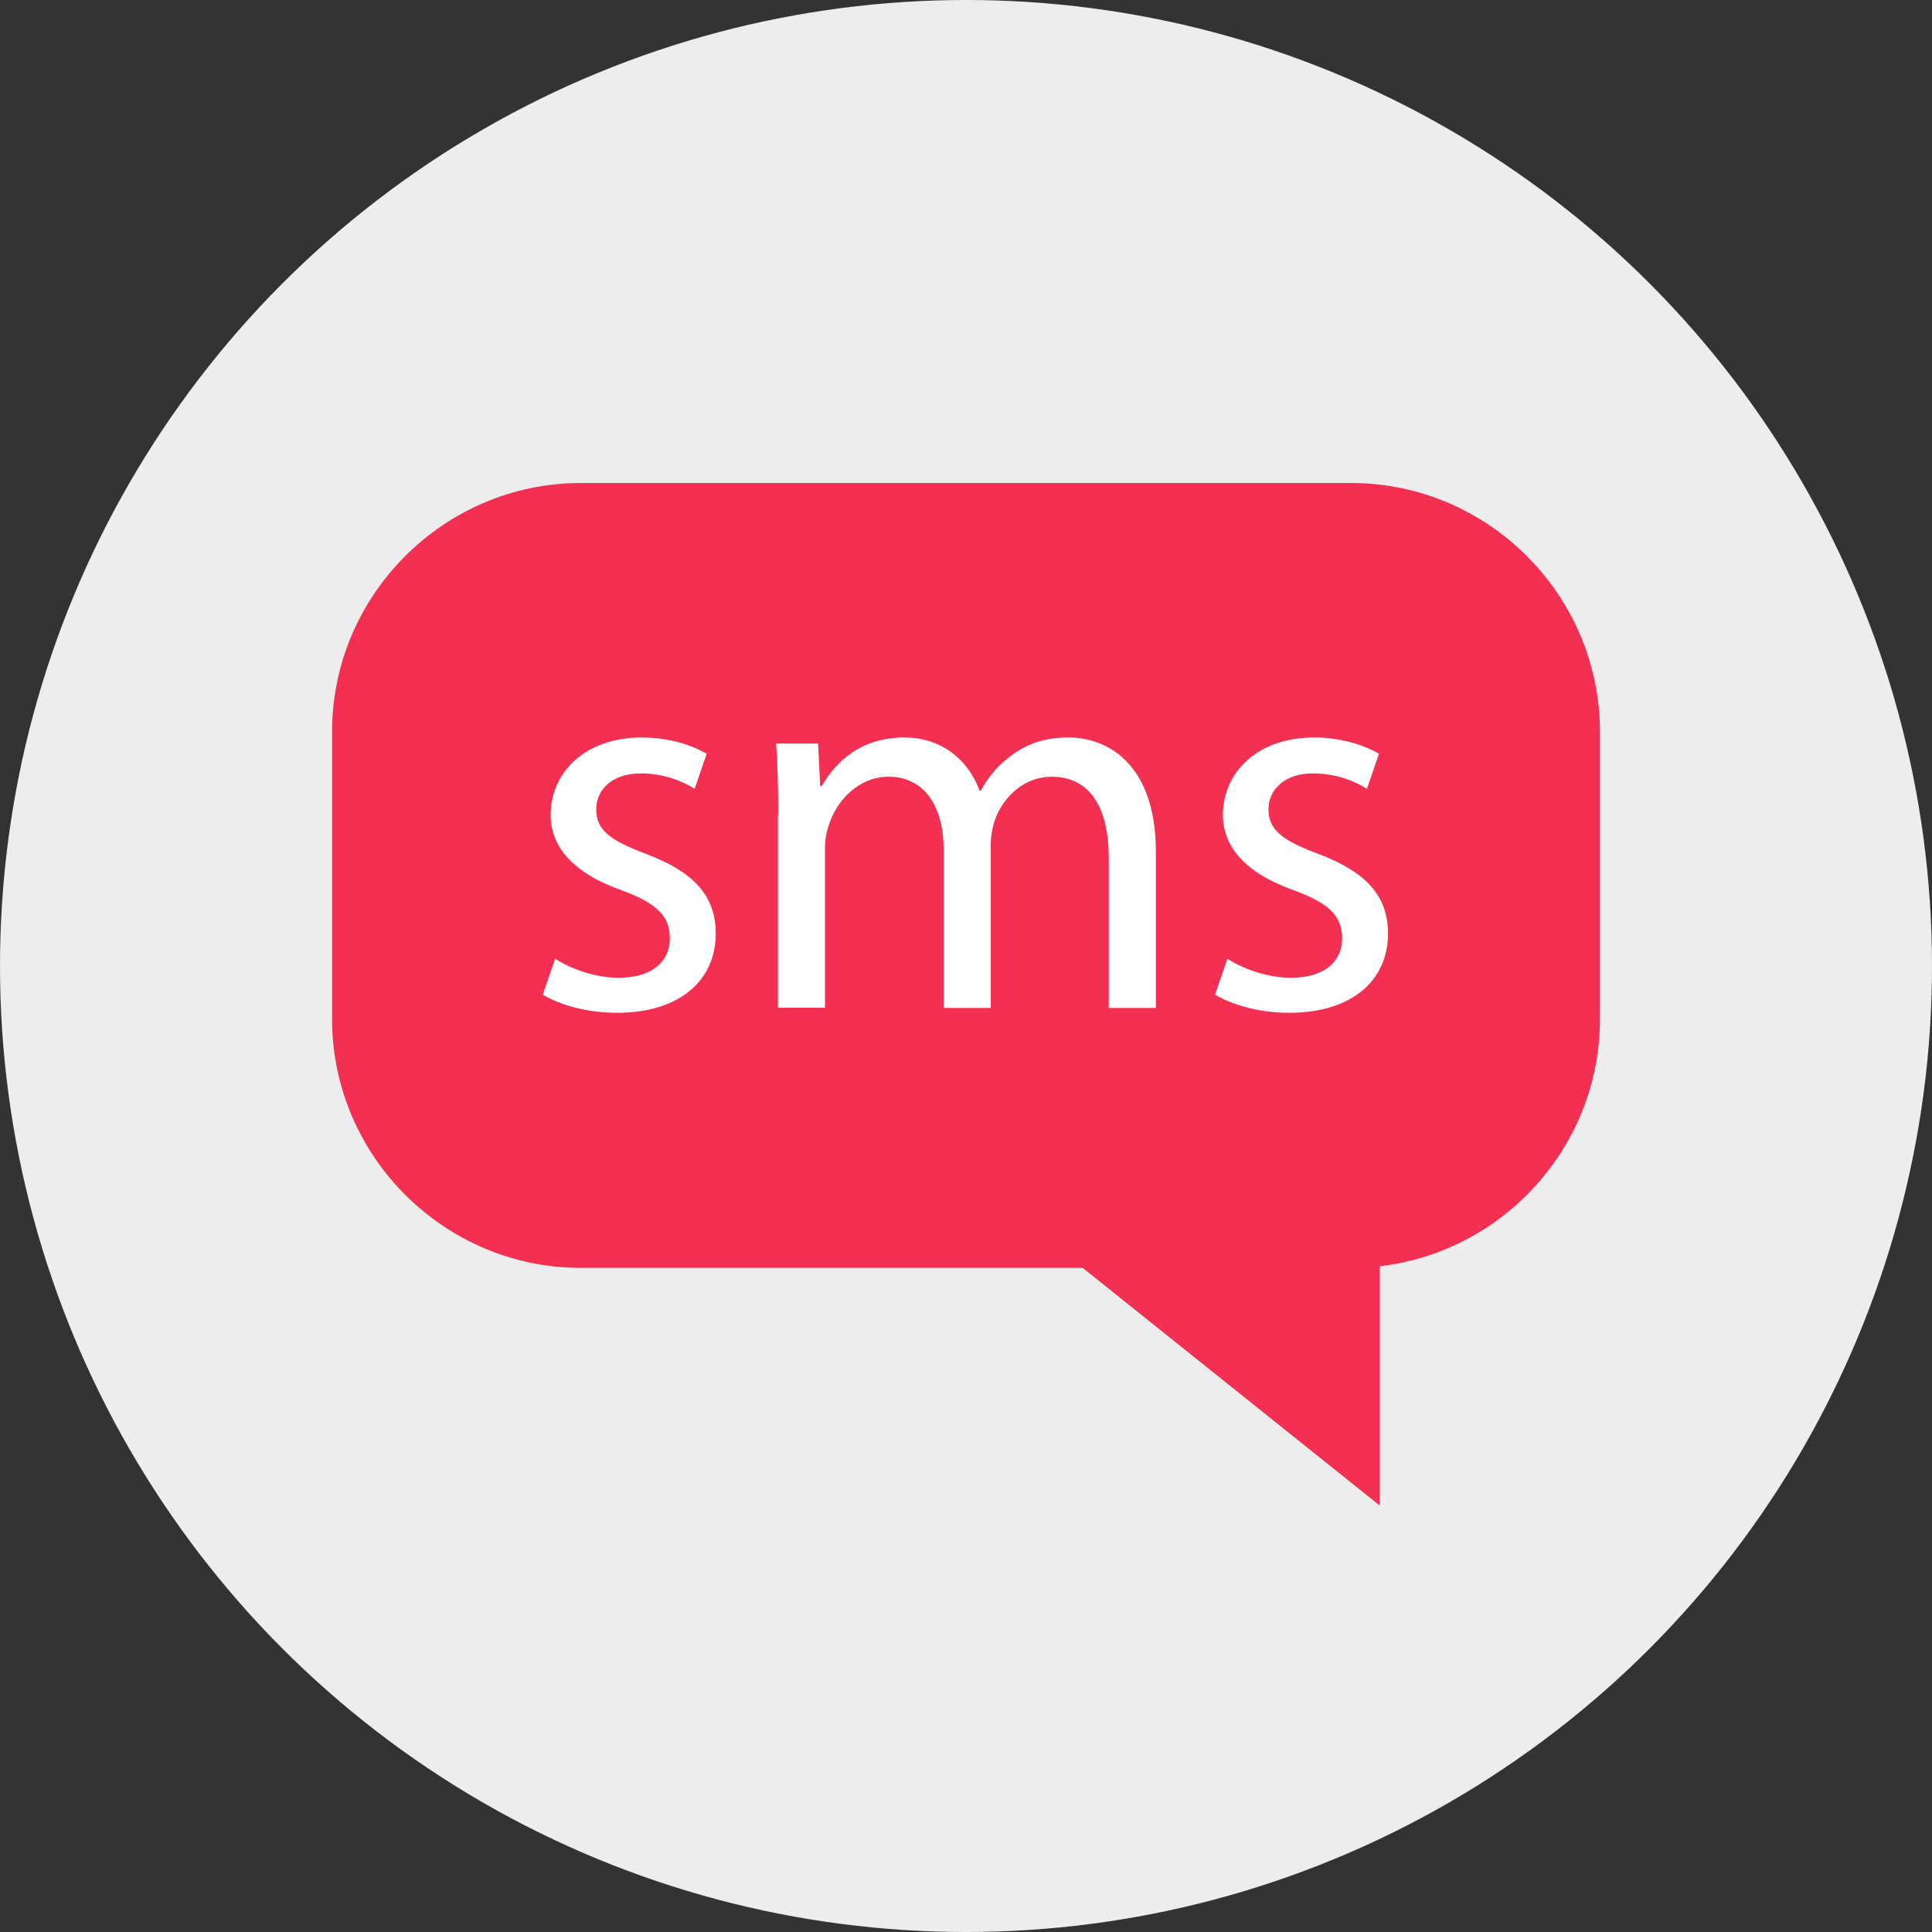
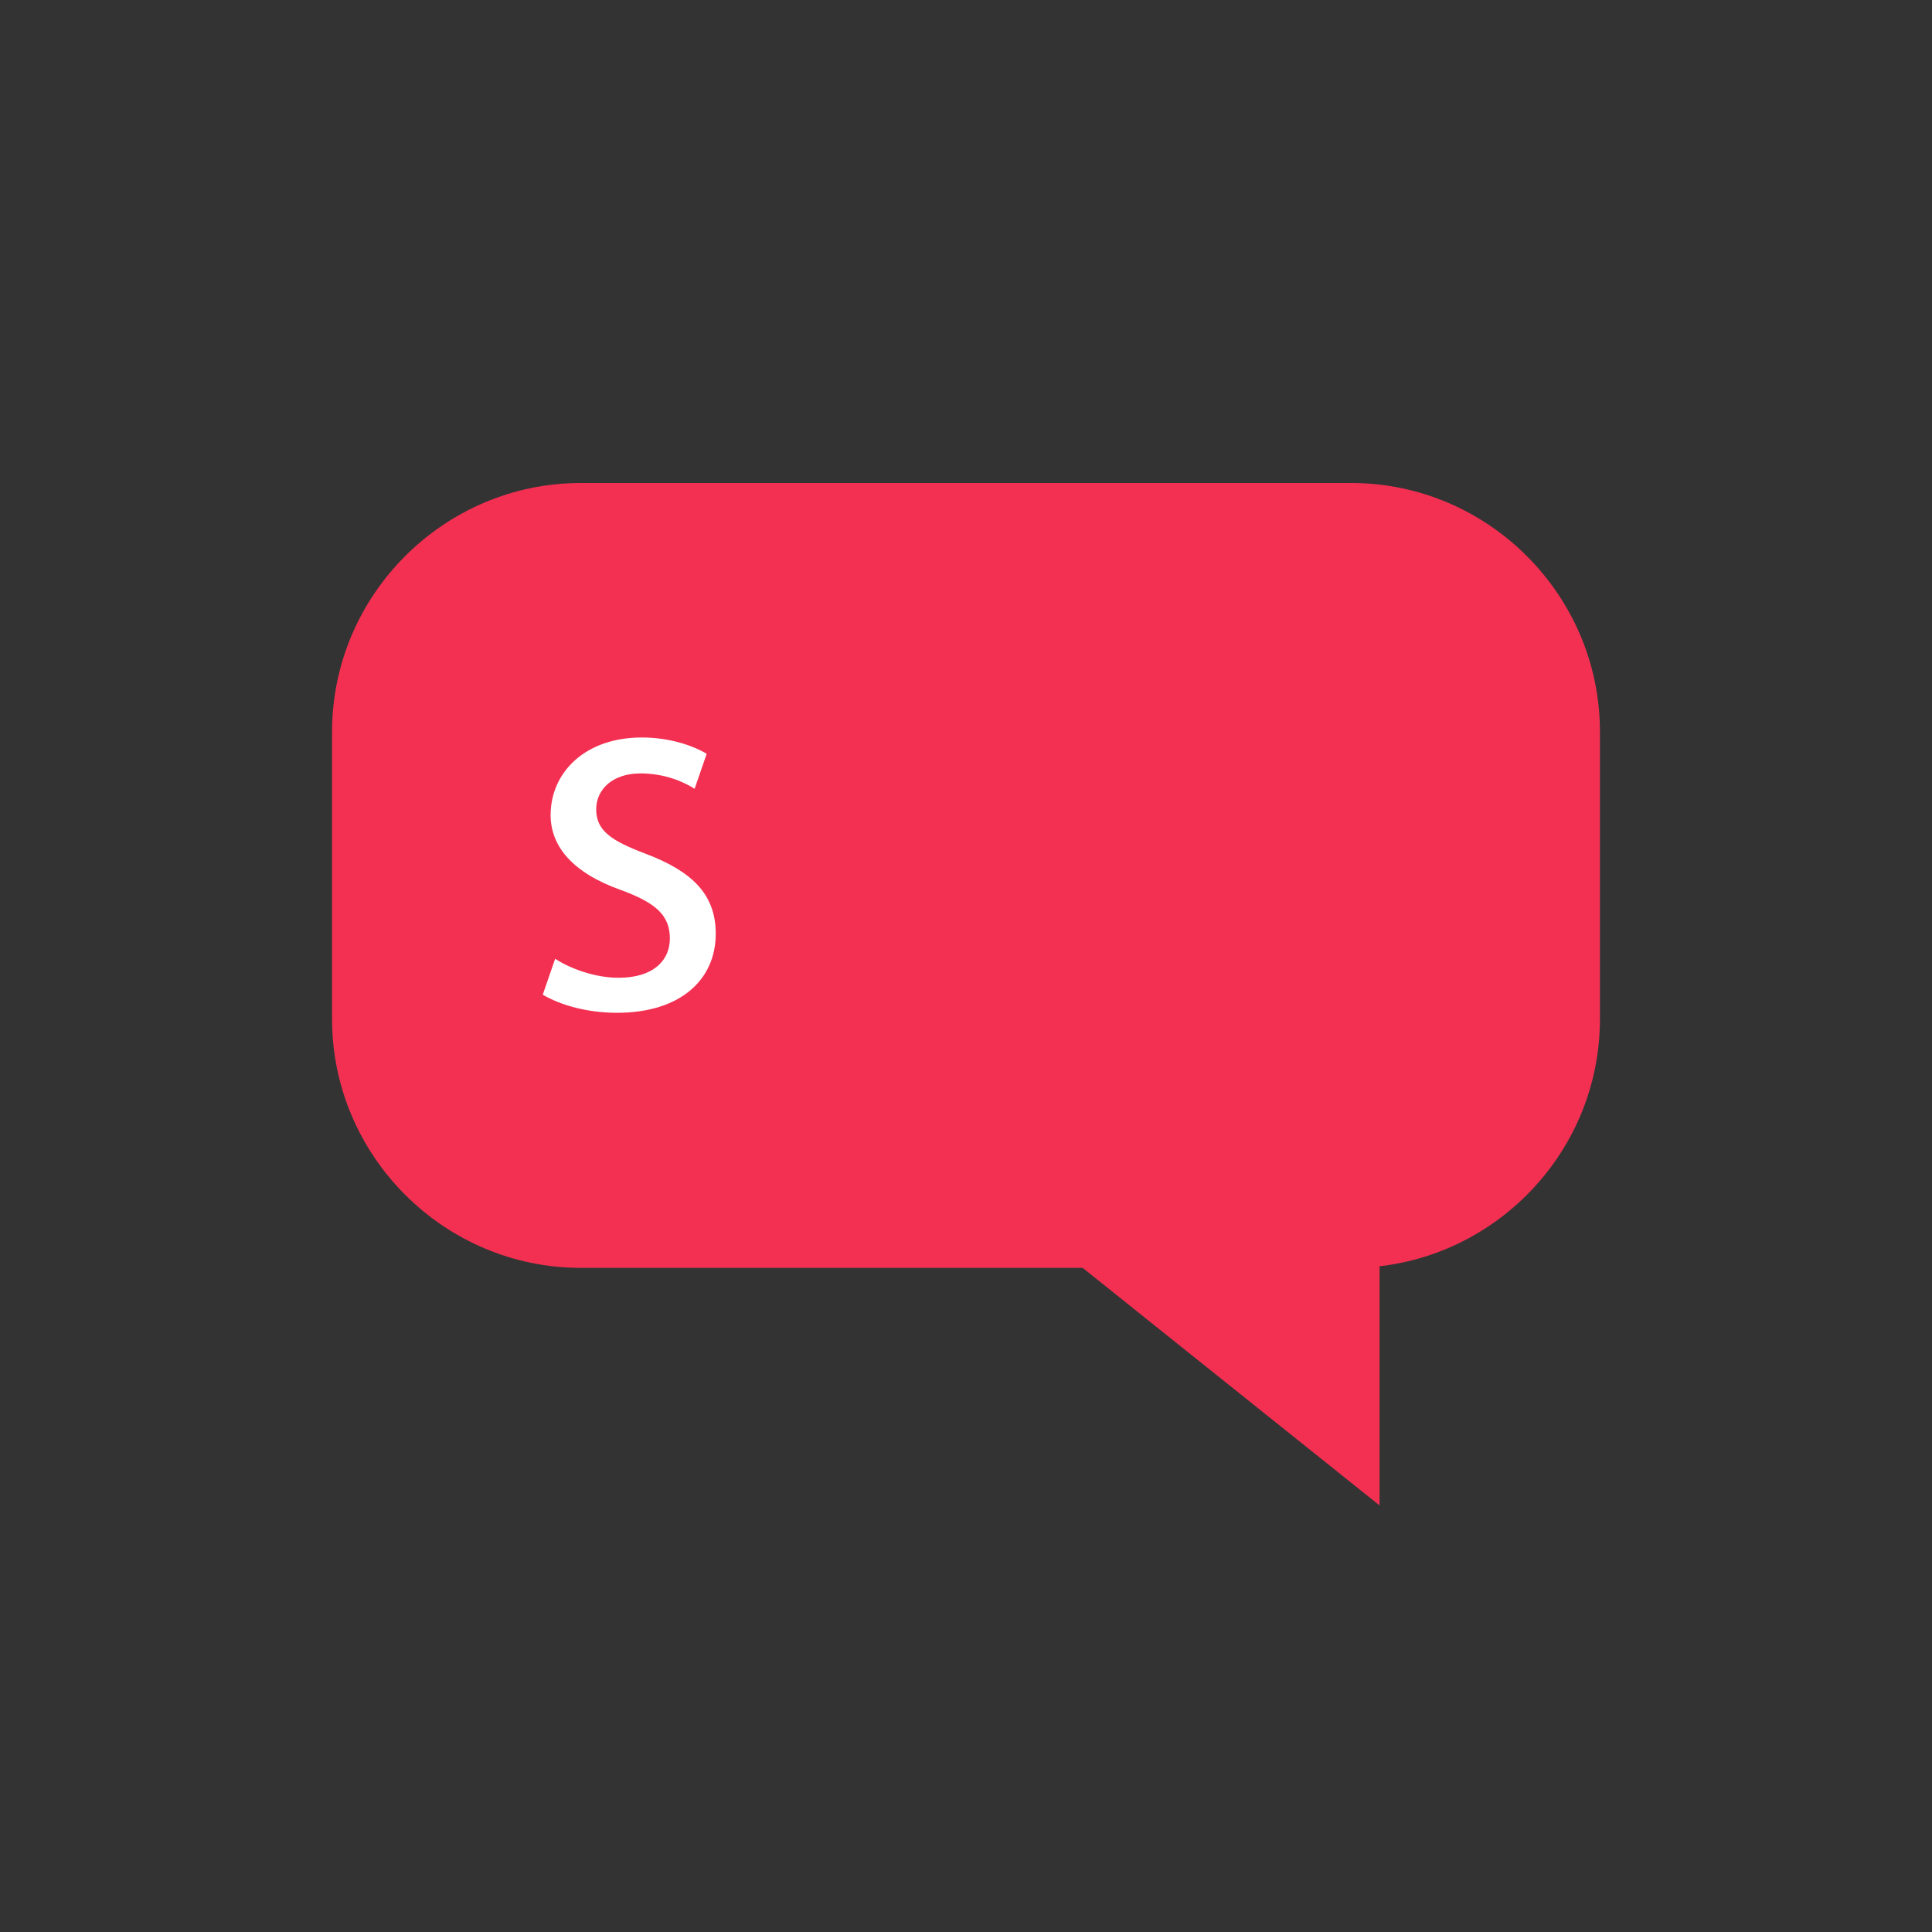
<svg xmlns="http://www.w3.org/2000/svg" height="800px" width="800px" id="Layer_1" viewBox="0 0 512 512" xml:space="preserve">
  <rect x="0" y="0" width="512" height="512" fill="#333333" stroke="none" />
-   <circle style="fill:#EDEDED;" cx="256" cy="256" r="256" />
  <g>
    <polygon style="fill:#F33052;" points="365.6,398.96 365.6,320.8 267.92,320.8  " />
    <path style="fill:#F33052;" d="M358.08,336H153.92C117.68,336,88,306.32,88,270.08v-76.16c0-36.24,29.68-65.92,65.92-65.92h204.16  c36.24,0,65.92,29.68,65.92,65.92v76.16C424,306.4,394.32,336,358.08,336z" />
  </g>
  <g>
    <path style="fill:#FFFFFF;" d="M147.12,254.08c3.76,2.48,10.4,5.04,16.8,5.04c9.28,0,13.6-4.64,13.6-10.4  c0-6.08-3.6-9.44-13.04-12.88c-12.56-4.48-18.56-11.44-18.56-19.84c0-11.28,9.12-20.56,24.16-20.56c7.12,0,13.28,2,17.2,4.32  l-3.2,9.28c-2.72-1.76-7.84-4.08-14.32-4.08c-7.52,0-11.76,4.32-11.76,9.52c0,5.76,4.16,8.4,13.28,11.84  c12.16,4.64,18.4,10.72,18.4,21.12c0,12.32-9.52,20.96-26.16,20.96c-7.68,0-14.8-1.92-19.68-4.8L147.12,254.08z" />
-     <path style="fill:#FFFFFF;" d="M206.24,216c0-7.2-0.16-13.2-0.56-18.96h11.12l0.56,11.28h0.4c3.92-6.64,10.4-12.88,22-12.88  c9.52,0,16.8,5.76,19.84,14.08h0.32c2.16-3.92,4.88-6.96,7.84-9.12c4.24-3.2,8.8-4.96,15.52-4.96c9.28,0,23.04,6.08,23.04,30.4  v41.28h-12.48v-39.68c0-13.44-4.96-21.6-15.2-21.6c-7.2,0-12.88,5.36-15.04,11.6c-0.56,1.76-1.04,4.08-1.04,6.4v43.28h-12.48v-42  c0-11.12-4.88-19.28-14.64-19.28c-7.92,0-13.76,6.4-15.76,12.72c-0.72,1.92-1.04,4.08-1.04,6.24v42.24h-12.48V216H206.24z" />
-     <path style="fill:#FFFFFF;" d="M325.28,254.08c3.76,2.48,10.4,5.04,16.8,5.04c9.28,0,13.6-4.64,13.6-10.4  c0-6.08-3.6-9.44-13.04-12.88c-12.56-4.48-18.56-11.44-18.56-19.84c0-11.28,9.12-20.56,24.16-20.56c7.12,0,13.28,2,17.2,4.32  l-3.2,9.28c-2.72-1.76-7.84-4.08-14.32-4.08c-7.52,0-11.76,4.32-11.76,9.52c0,5.76,4.16,8.4,13.28,11.84  c12.16,4.64,18.4,10.72,18.4,21.12c0,12.32-9.52,20.96-26.16,20.96c-7.68,0-14.8-1.92-19.68-4.8L325.28,254.08z" />
  </g>
</svg>